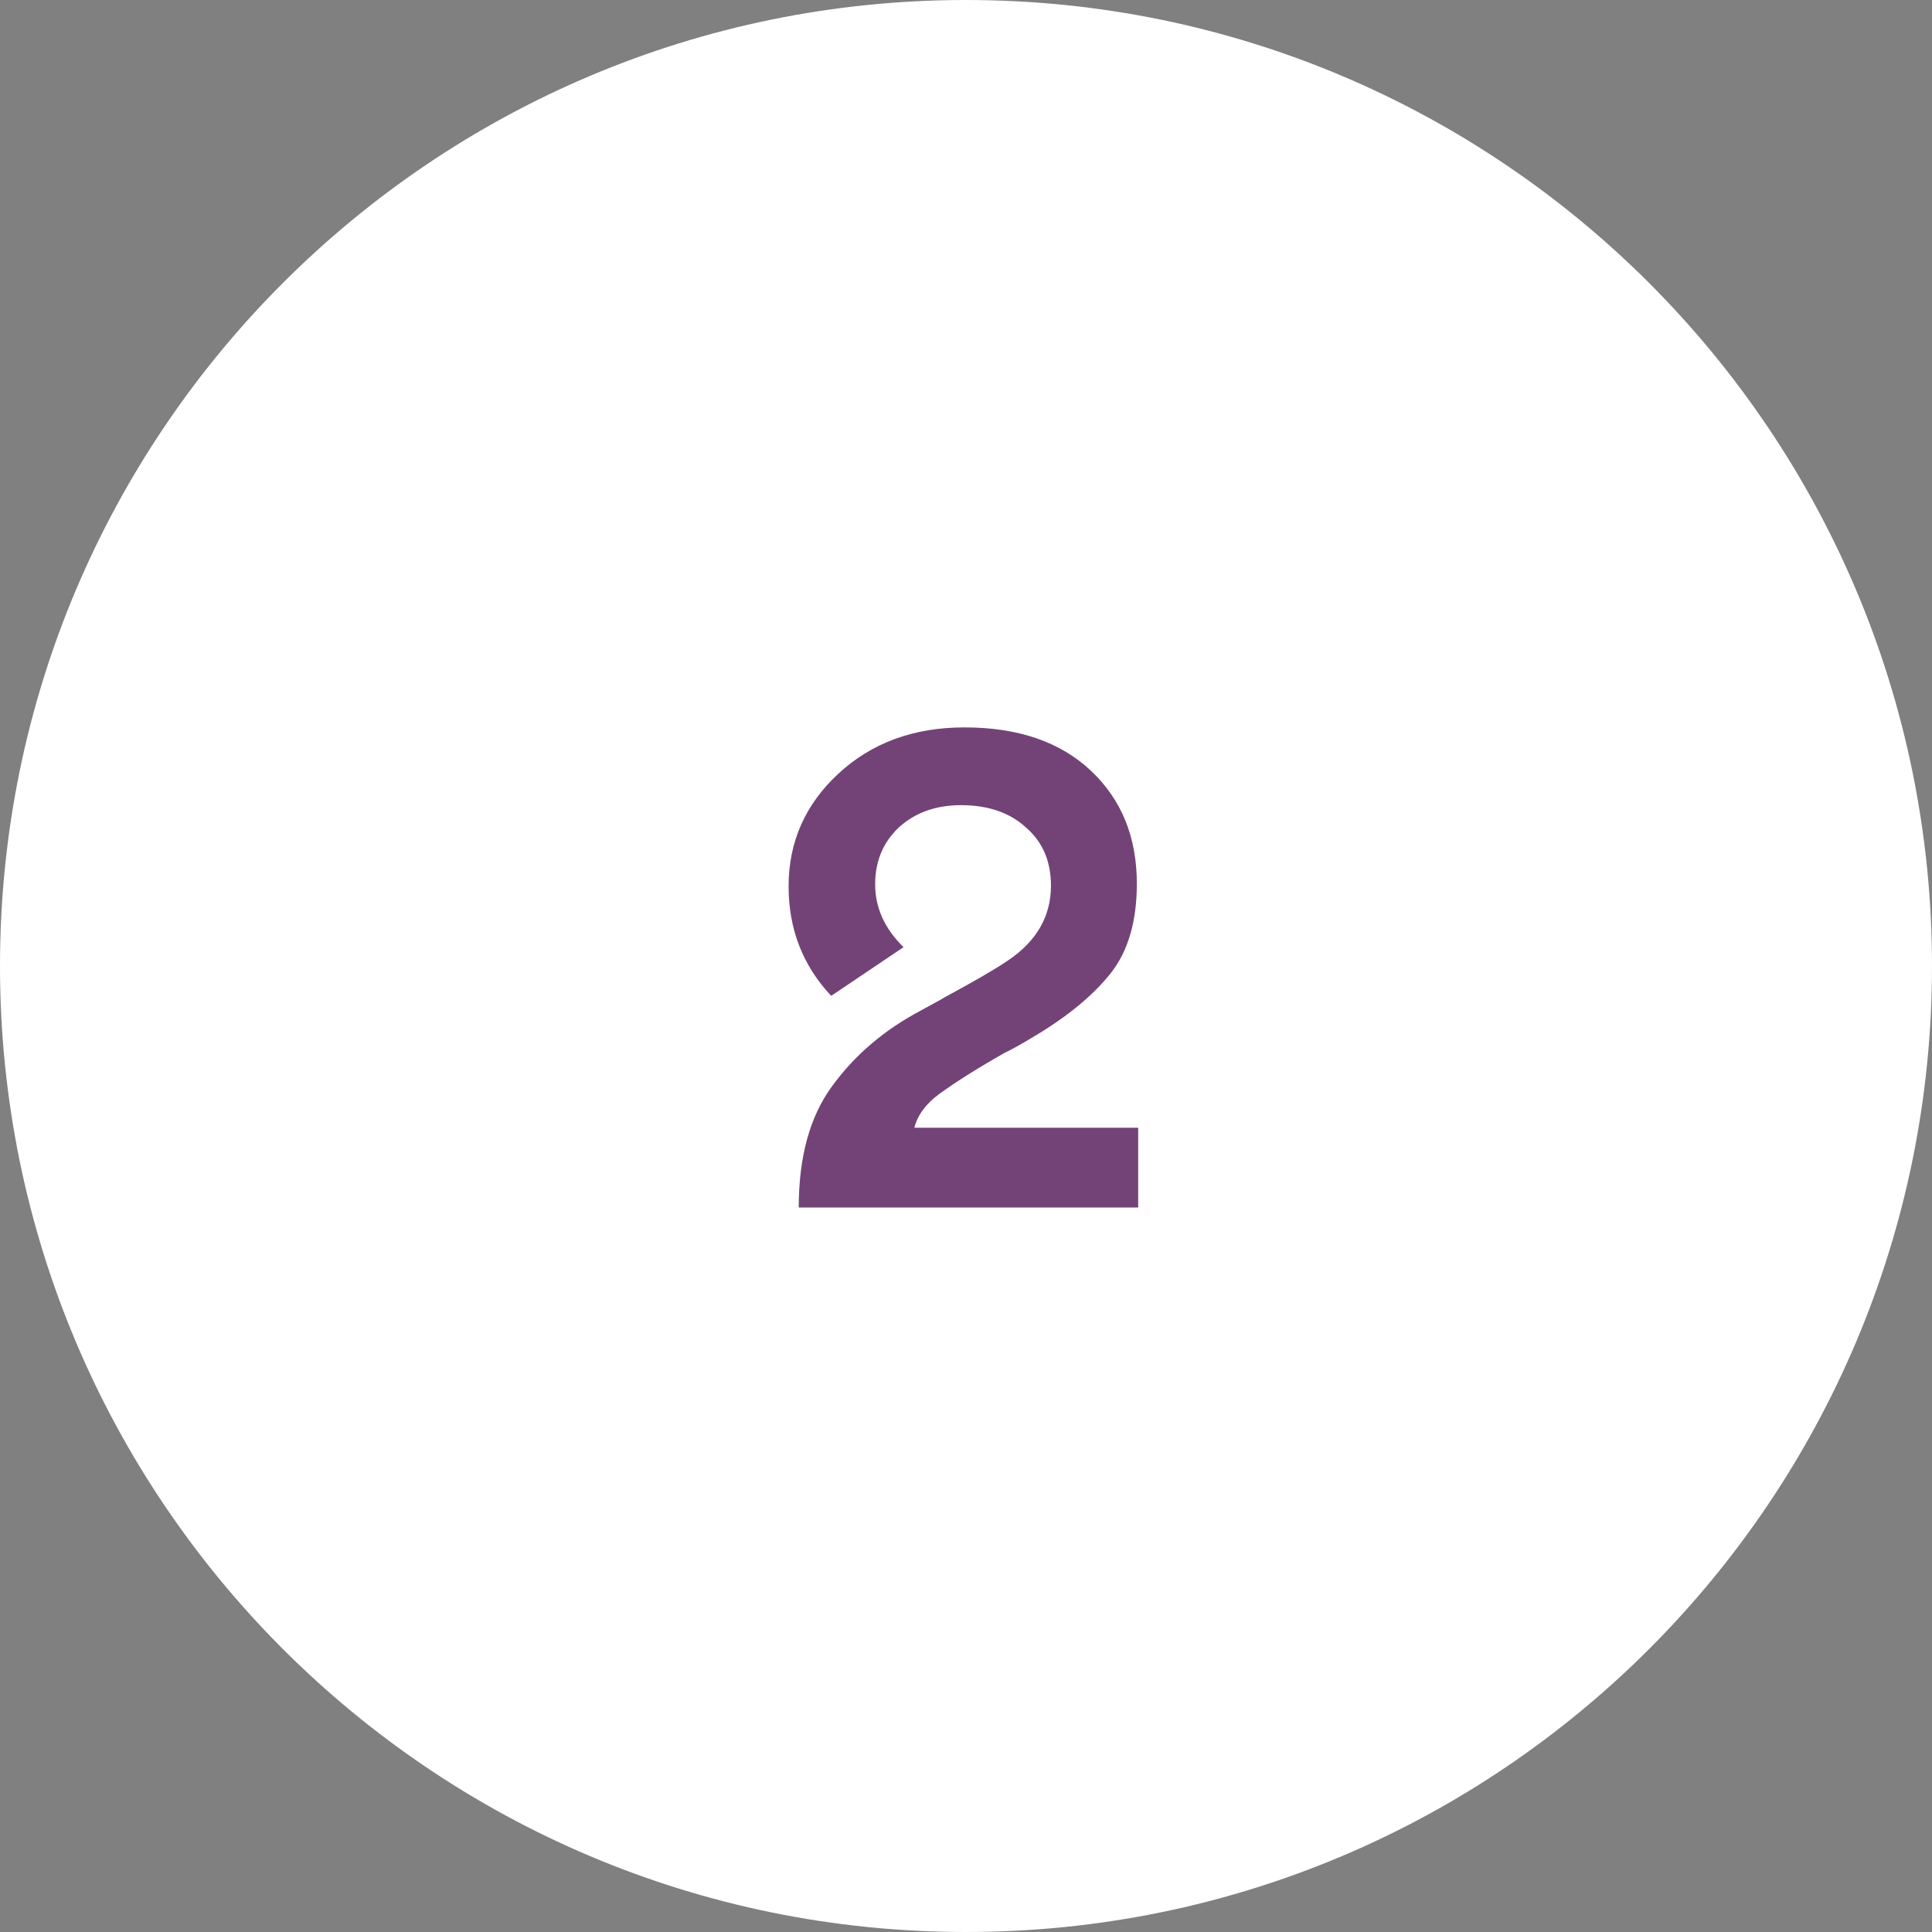
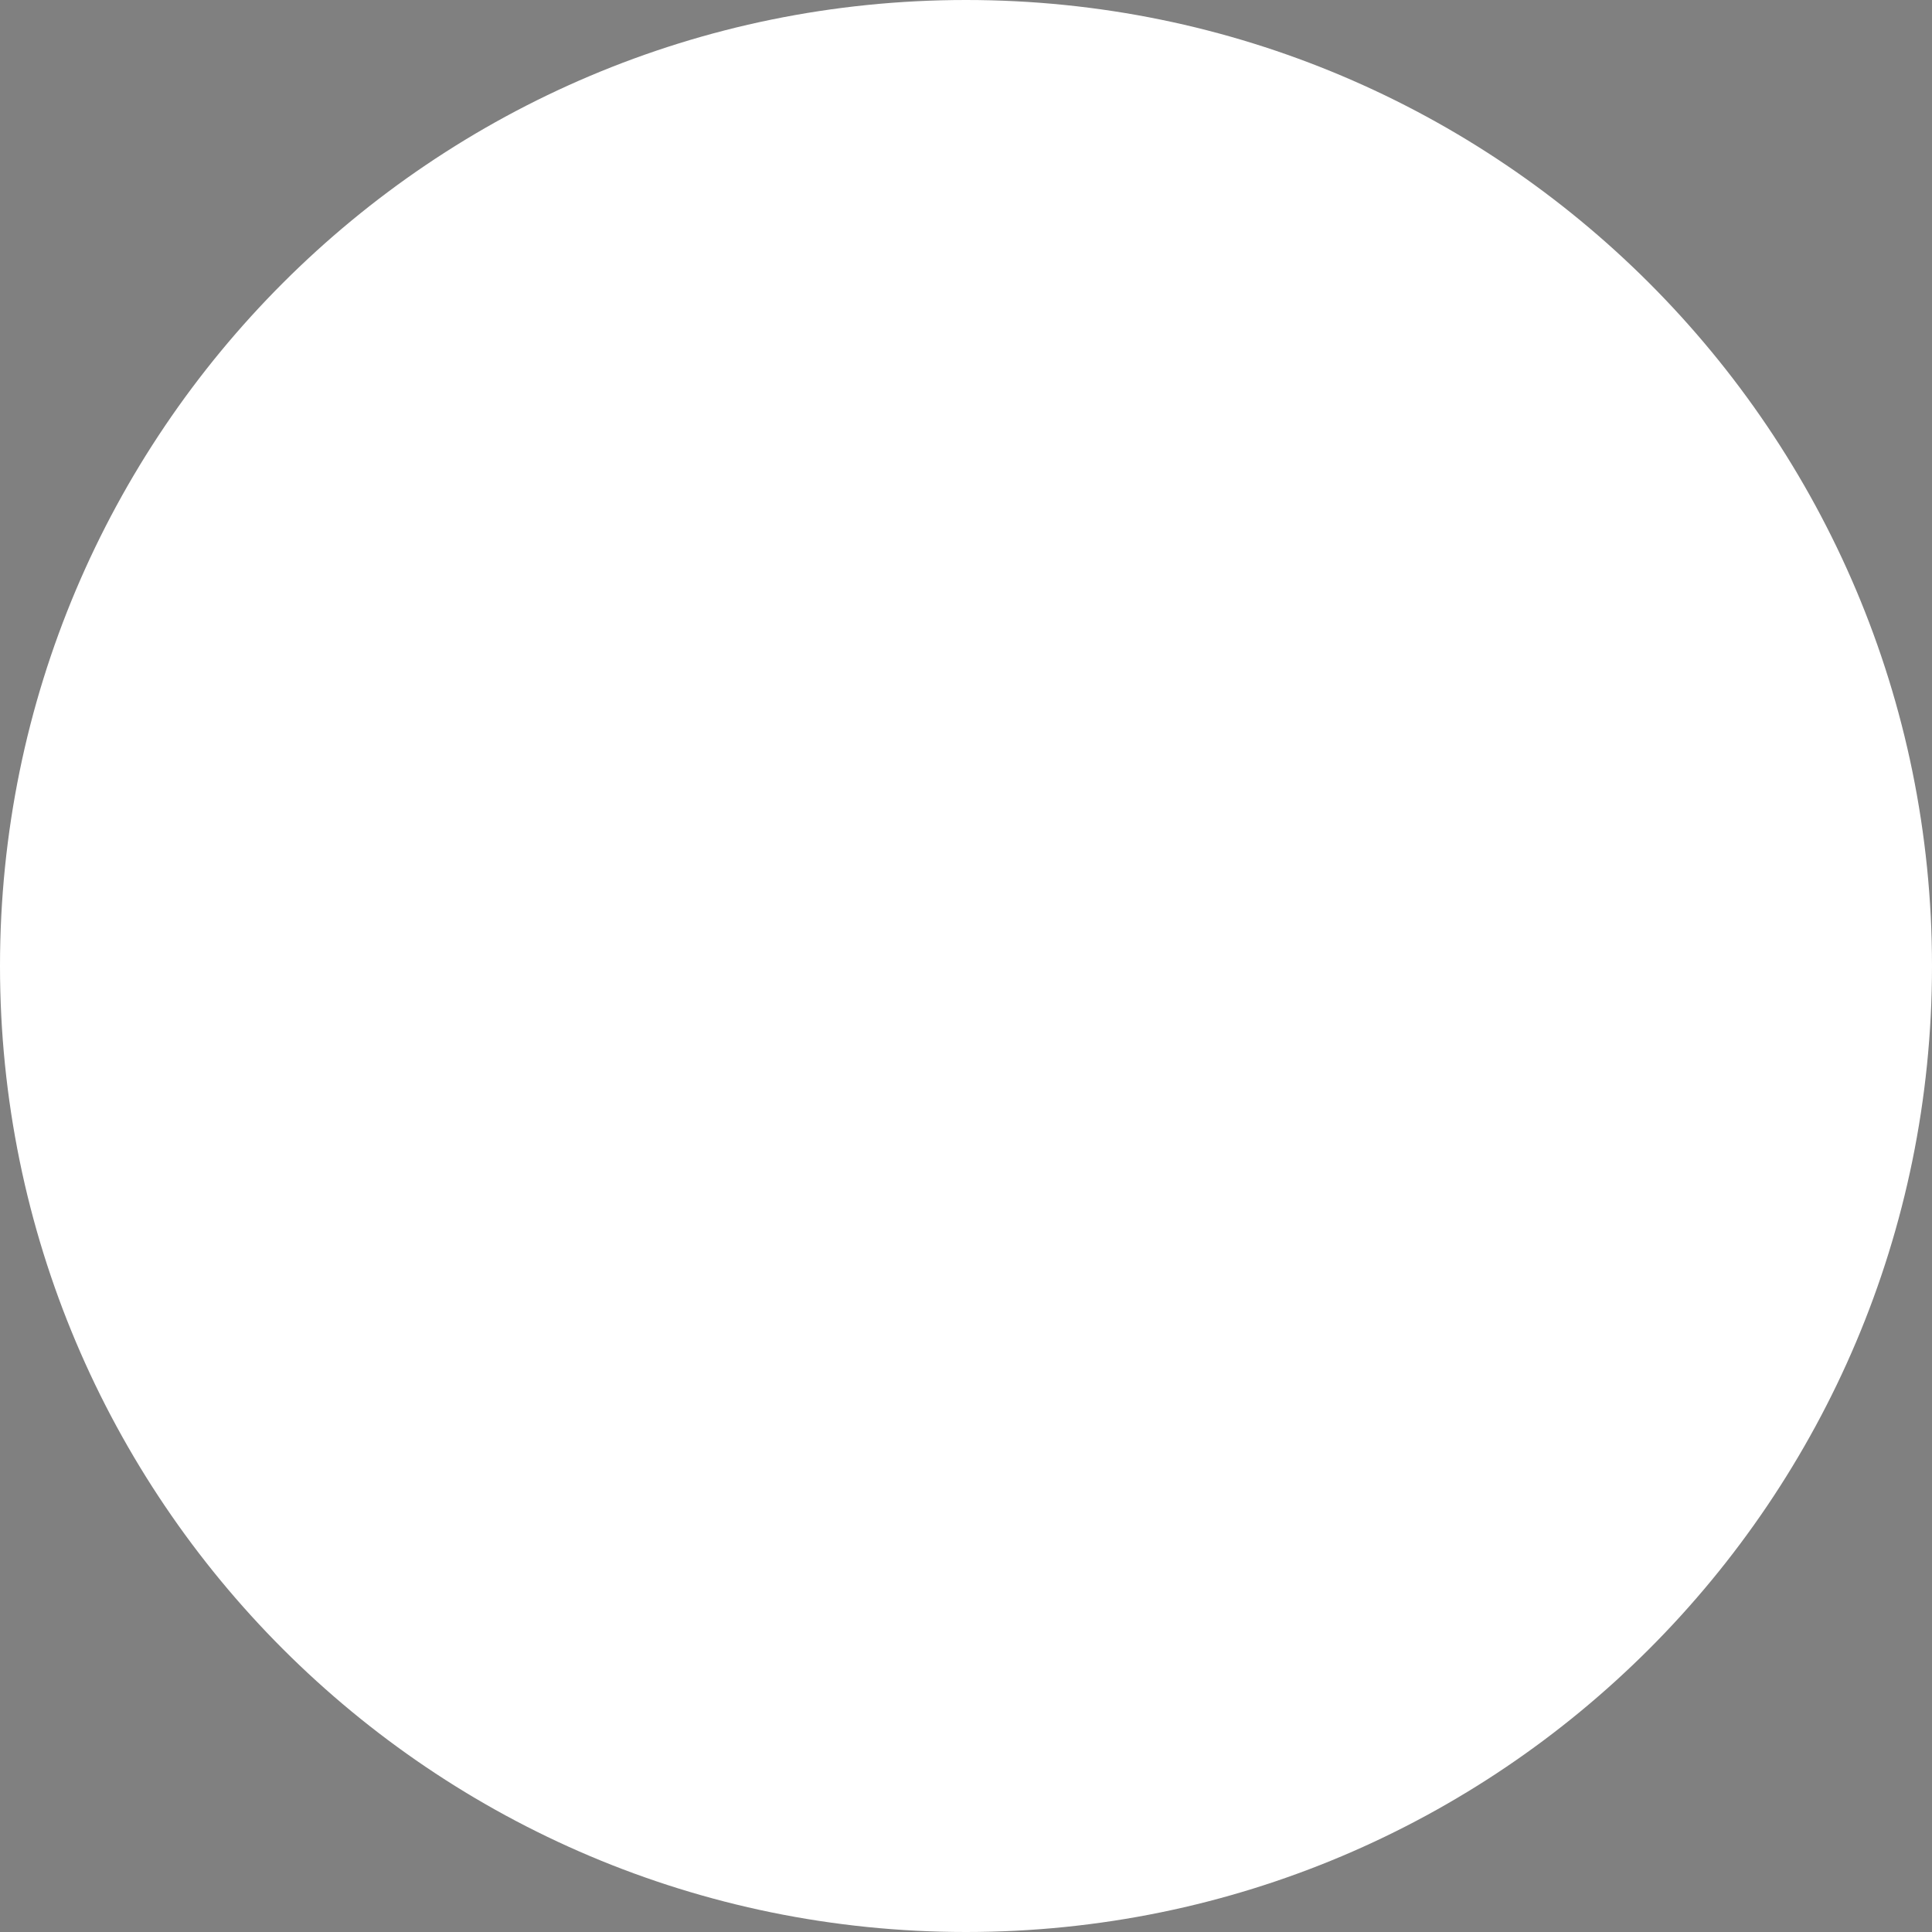
<svg xmlns="http://www.w3.org/2000/svg" width="40" height="40" viewBox="0 0 40 40" fill="none">
  <rect x="0" y="0" width="40" height="40" fill="#808080" stroke="none" />
  <path d="M0 20C0 8.954 8.954 0 20 0C31.046 0 40 8.954 40 20C40 31.046 31.046 40 20 40C8.954 40 0 31.046 0 20Z" fill="white" />
-   <path d="M19.057 20.926C19.384 20.749 19.552 20.655 19.561 20.646C20.168 20.319 20.602 20.067 20.863 19.89C21.461 19.489 21.759 18.971 21.759 18.336C21.759 17.832 21.587 17.431 21.241 17.132C20.905 16.824 20.457 16.67 19.897 16.67C19.375 16.67 18.945 16.824 18.609 17.132C18.283 17.44 18.119 17.832 18.119 18.308C18.119 18.793 18.315 19.227 18.707 19.61L17.209 20.618C16.621 19.993 16.327 19.237 16.327 18.35C16.327 17.435 16.668 16.661 17.349 16.026C18.04 15.382 18.913 15.06 19.967 15.06C21.078 15.06 21.951 15.359 22.585 15.956C23.22 16.553 23.537 17.333 23.537 18.294C23.537 19.078 23.355 19.699 22.991 20.156C22.627 20.613 22.1 21.047 21.409 21.458C21.148 21.617 20.947 21.729 20.807 21.794C20.247 22.111 19.795 22.396 19.449 22.648C19.169 22.853 18.997 23.087 18.931 23.348H23.565V25H16.537C16.537 23.955 16.766 23.119 17.223 22.494C17.69 21.85 18.301 21.327 19.057 20.926Z" fill="#734378" />
</svg>